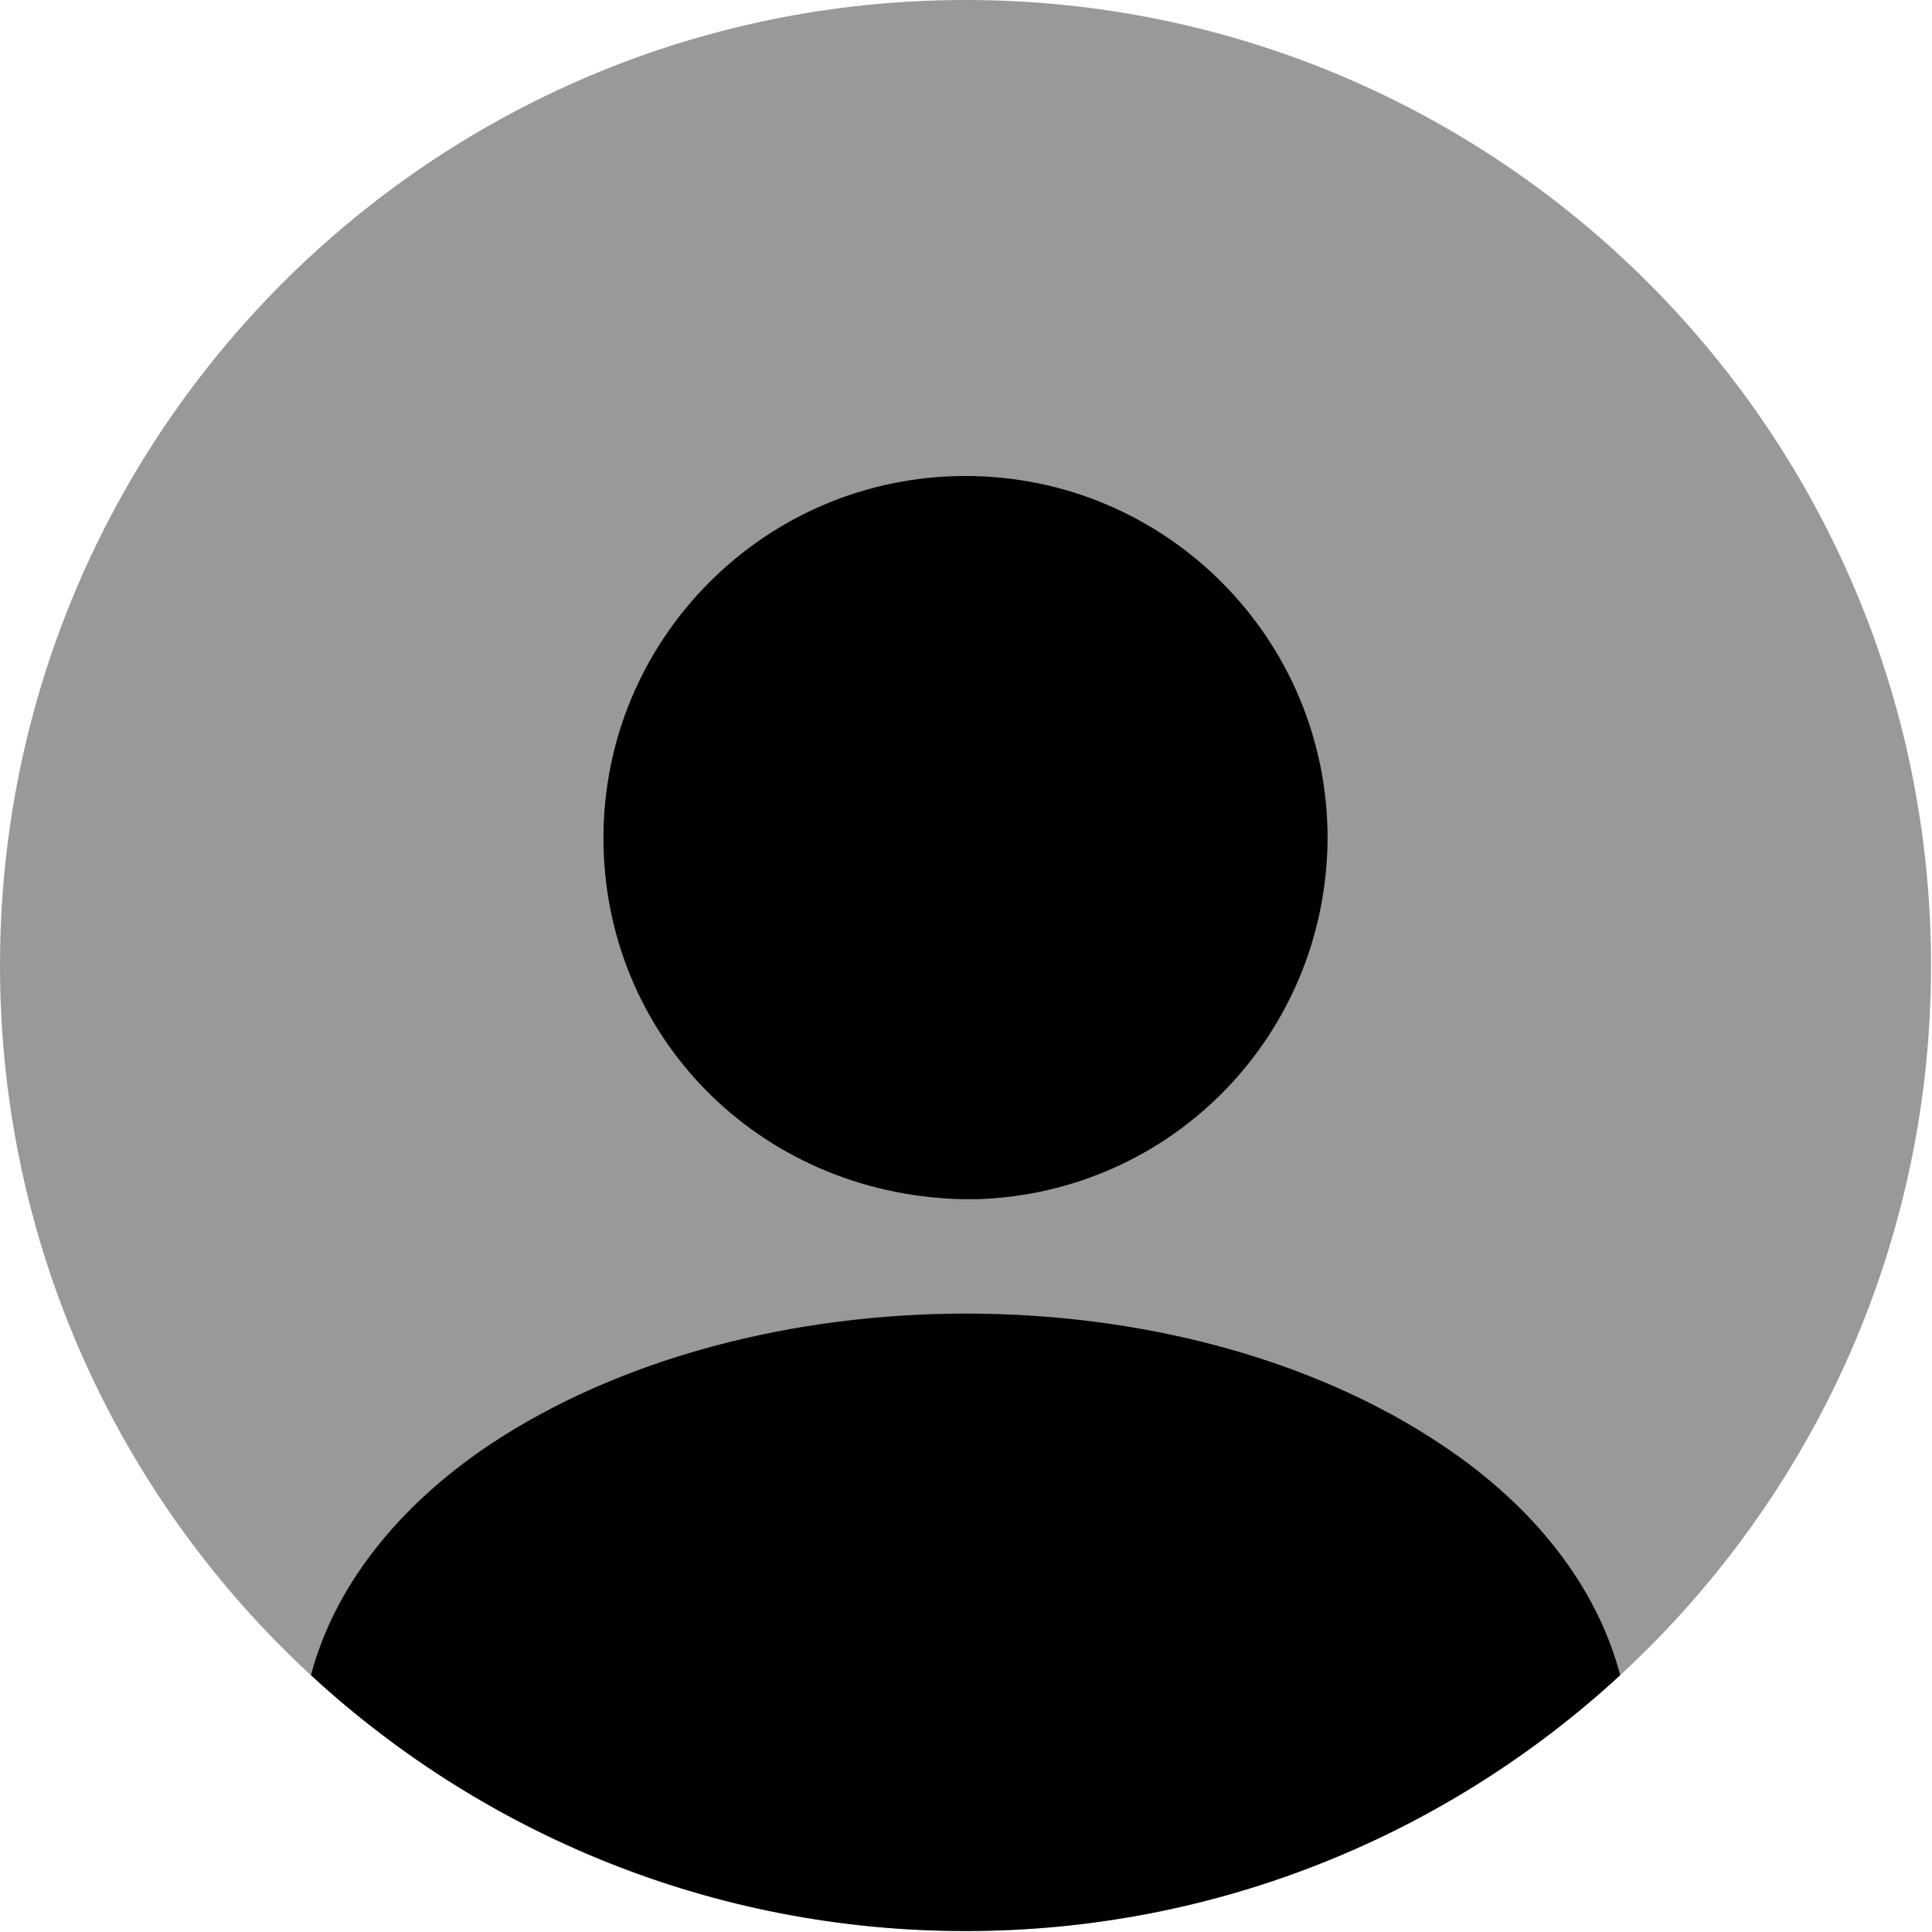
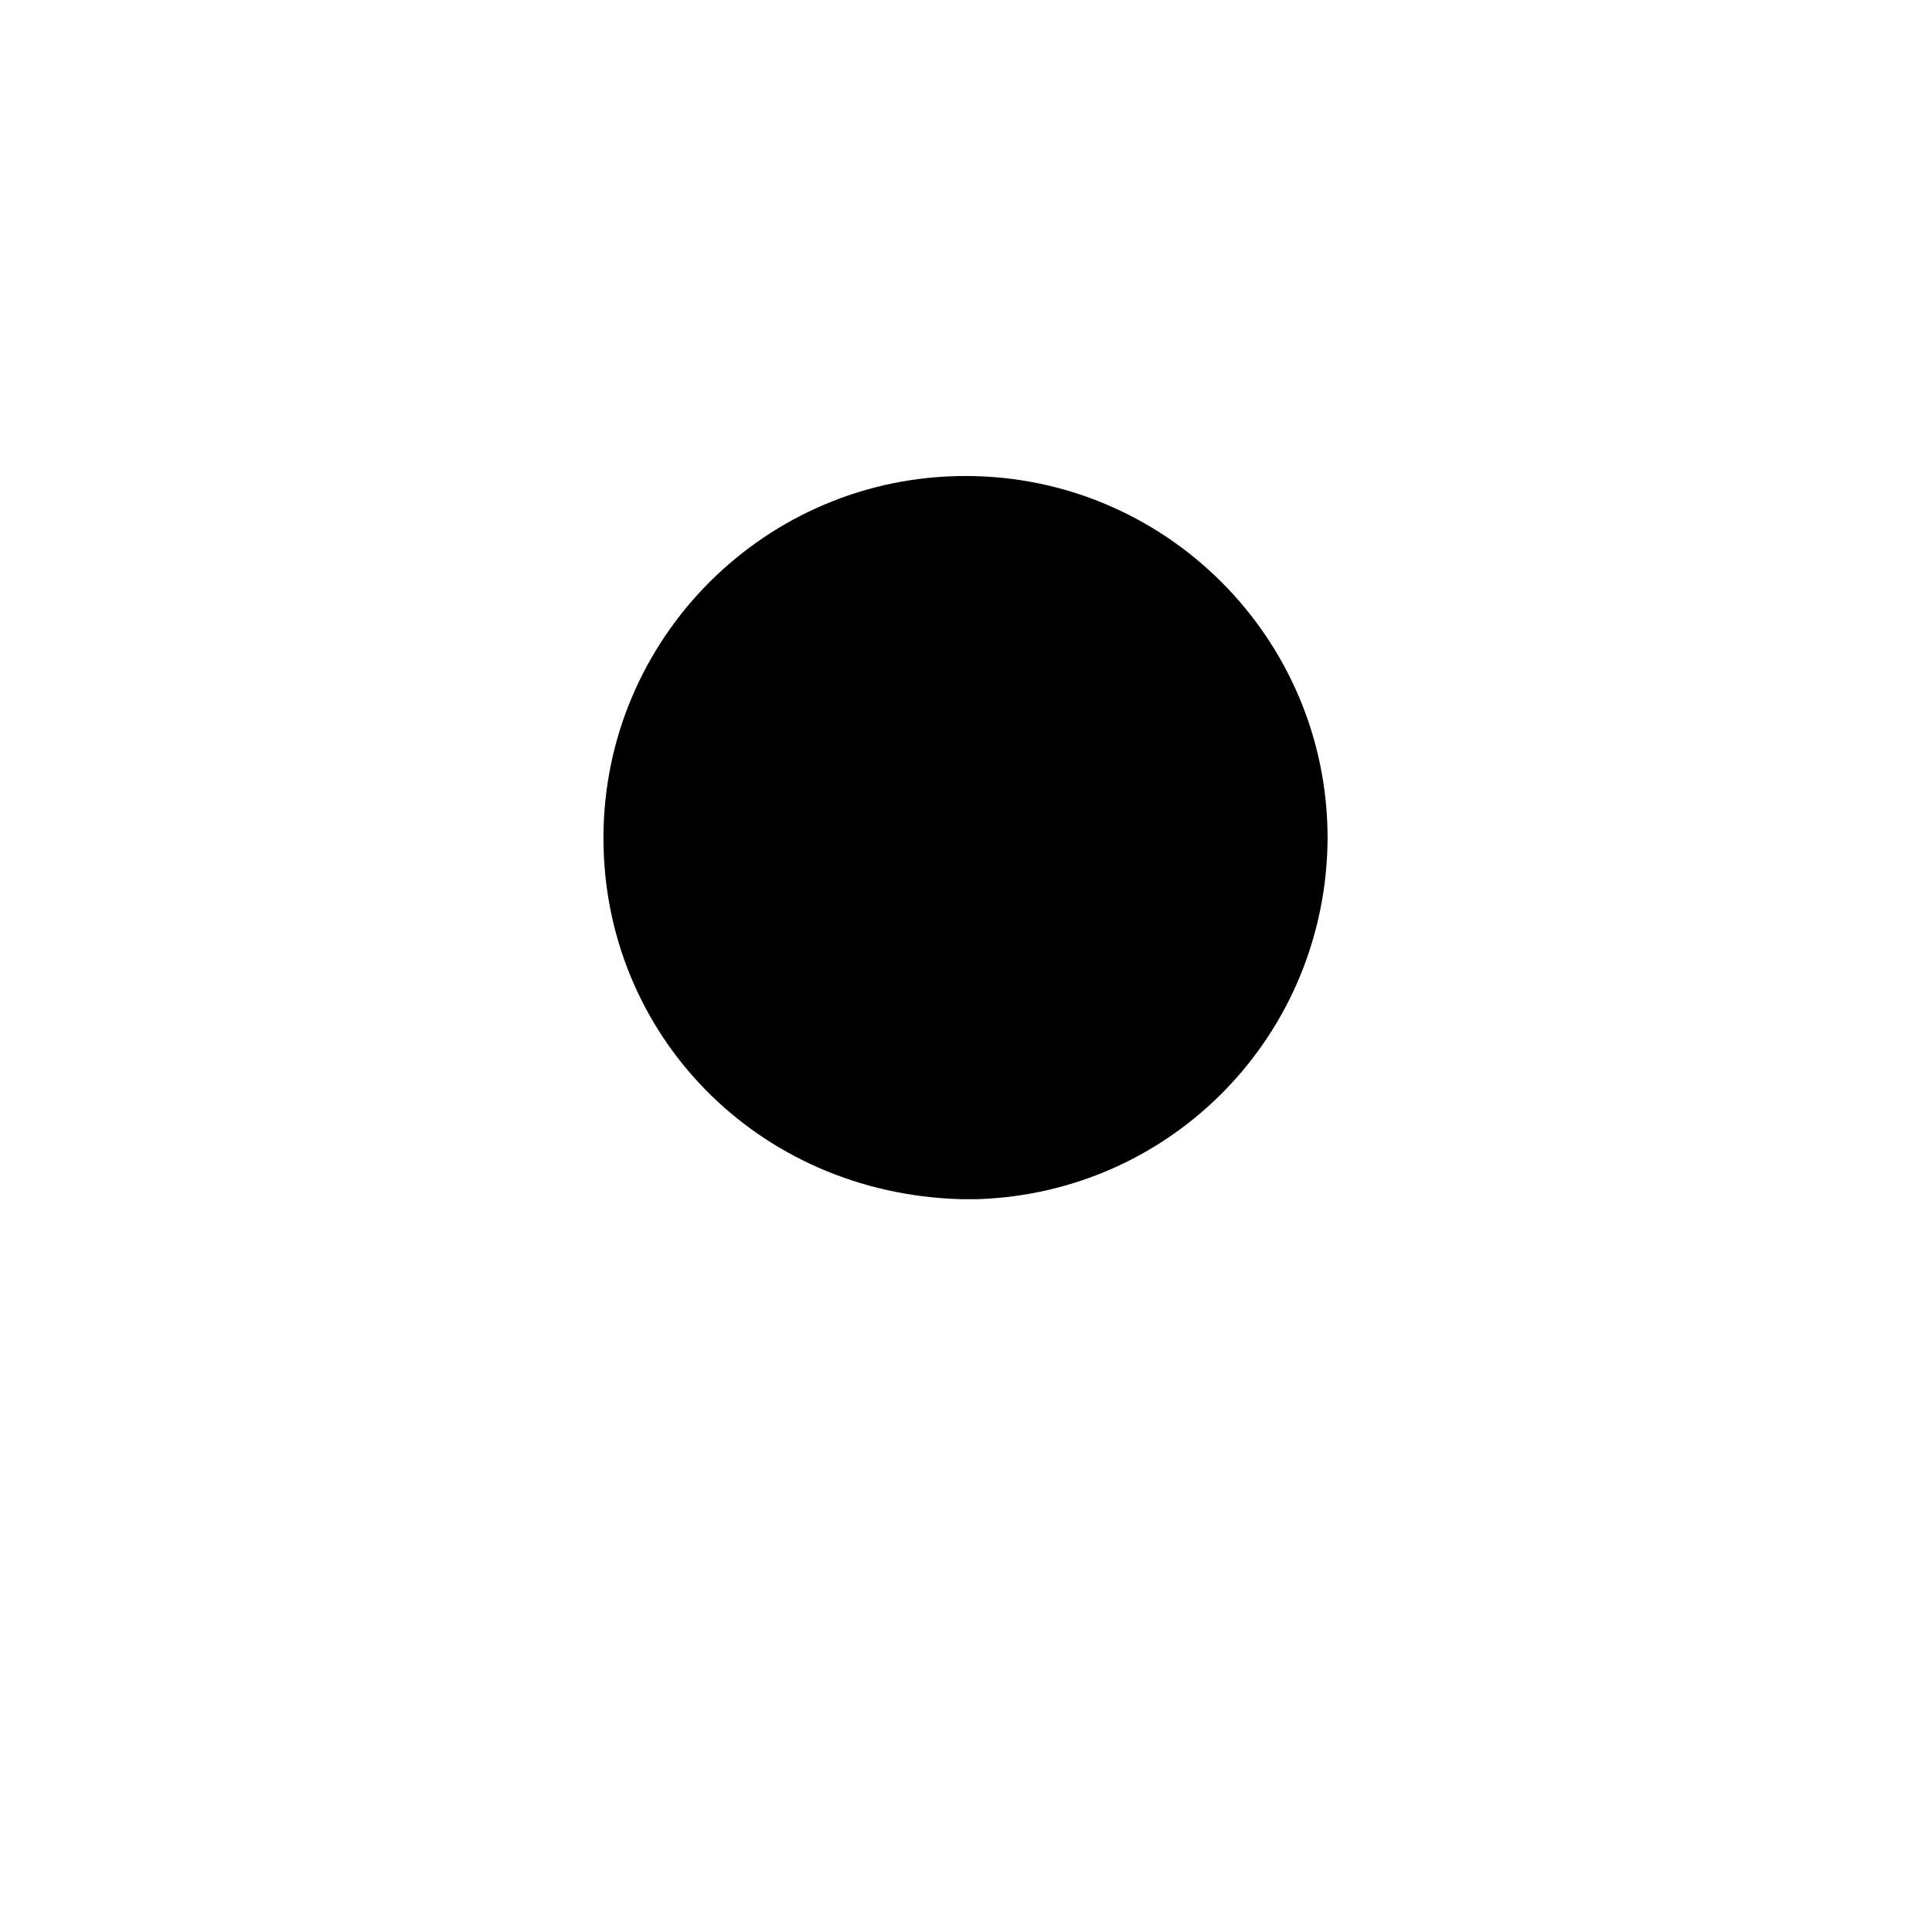
<svg xmlns="http://www.w3.org/2000/svg" width="667" height="667" viewBox="0 0 667 667" fill="none">
-   <path opacity="0.4" d="M333.333 666.666C517.427 666.666 666.667 517.43 666.667 333.333C666.667 149.238 517.427 0 333.333 0C149.238 0 0 149.238 0 333.333C0 517.43 149.238 666.666 333.333 666.666Z" fill="black" />
  <path d="M333.333 164.332C264.333 164.332 208.333 220.332 208.333 289.331C208.333 356.997 261.333 411.997 331.667 413.997C332.667 413.997 334 413.997 334.667 413.997C335.333 413.997 336.333 413.997 337 413.997C337.333 413.997 337.667 413.997 337.667 413.997C405 411.664 458 356.997 458.333 289.331C458.333 220.332 402.333 164.332 333.333 164.332Z" fill="black" />
-   <path d="M559.357 578.333C500.024 633 420.69 666.667 333.357 666.667C246.024 666.667 166.69 633 107.357 578.333C115.357 548 137.024 520.333 168.69 499C259.69 438.333 407.69 438.333 498.024 499C530.024 520.333 551.357 548 559.357 578.333Z" fill="black" />
</svg>